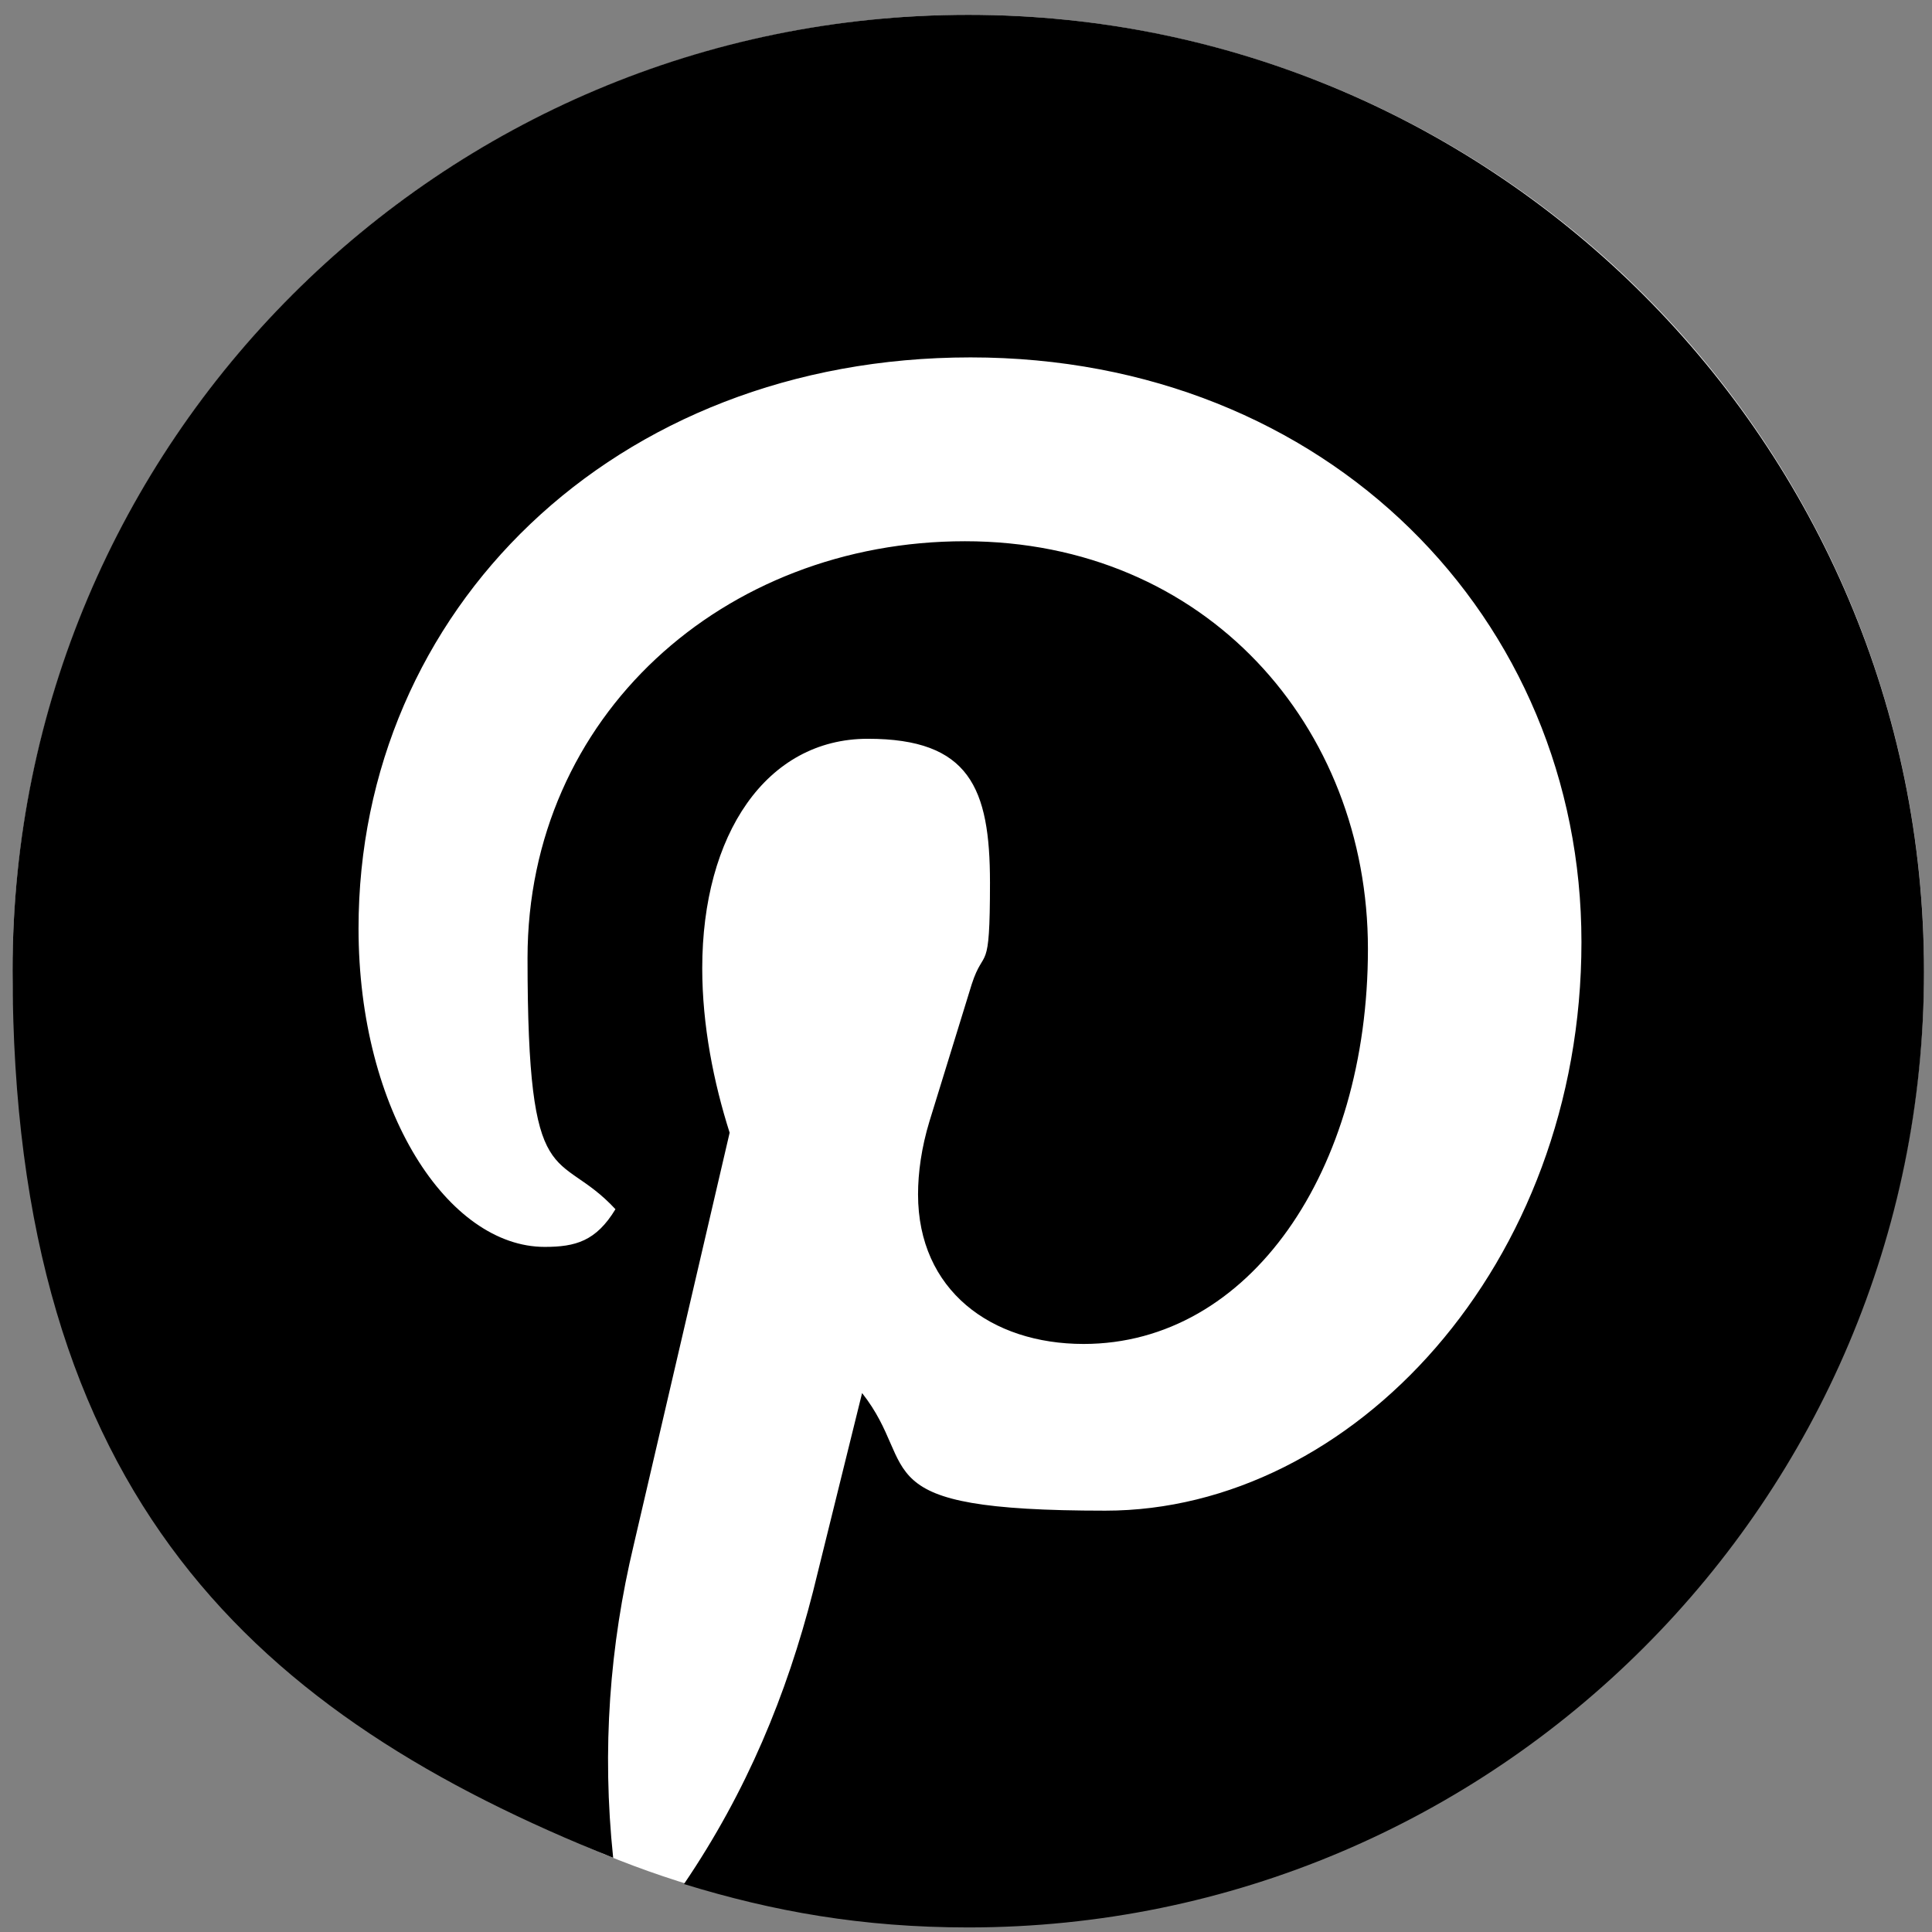
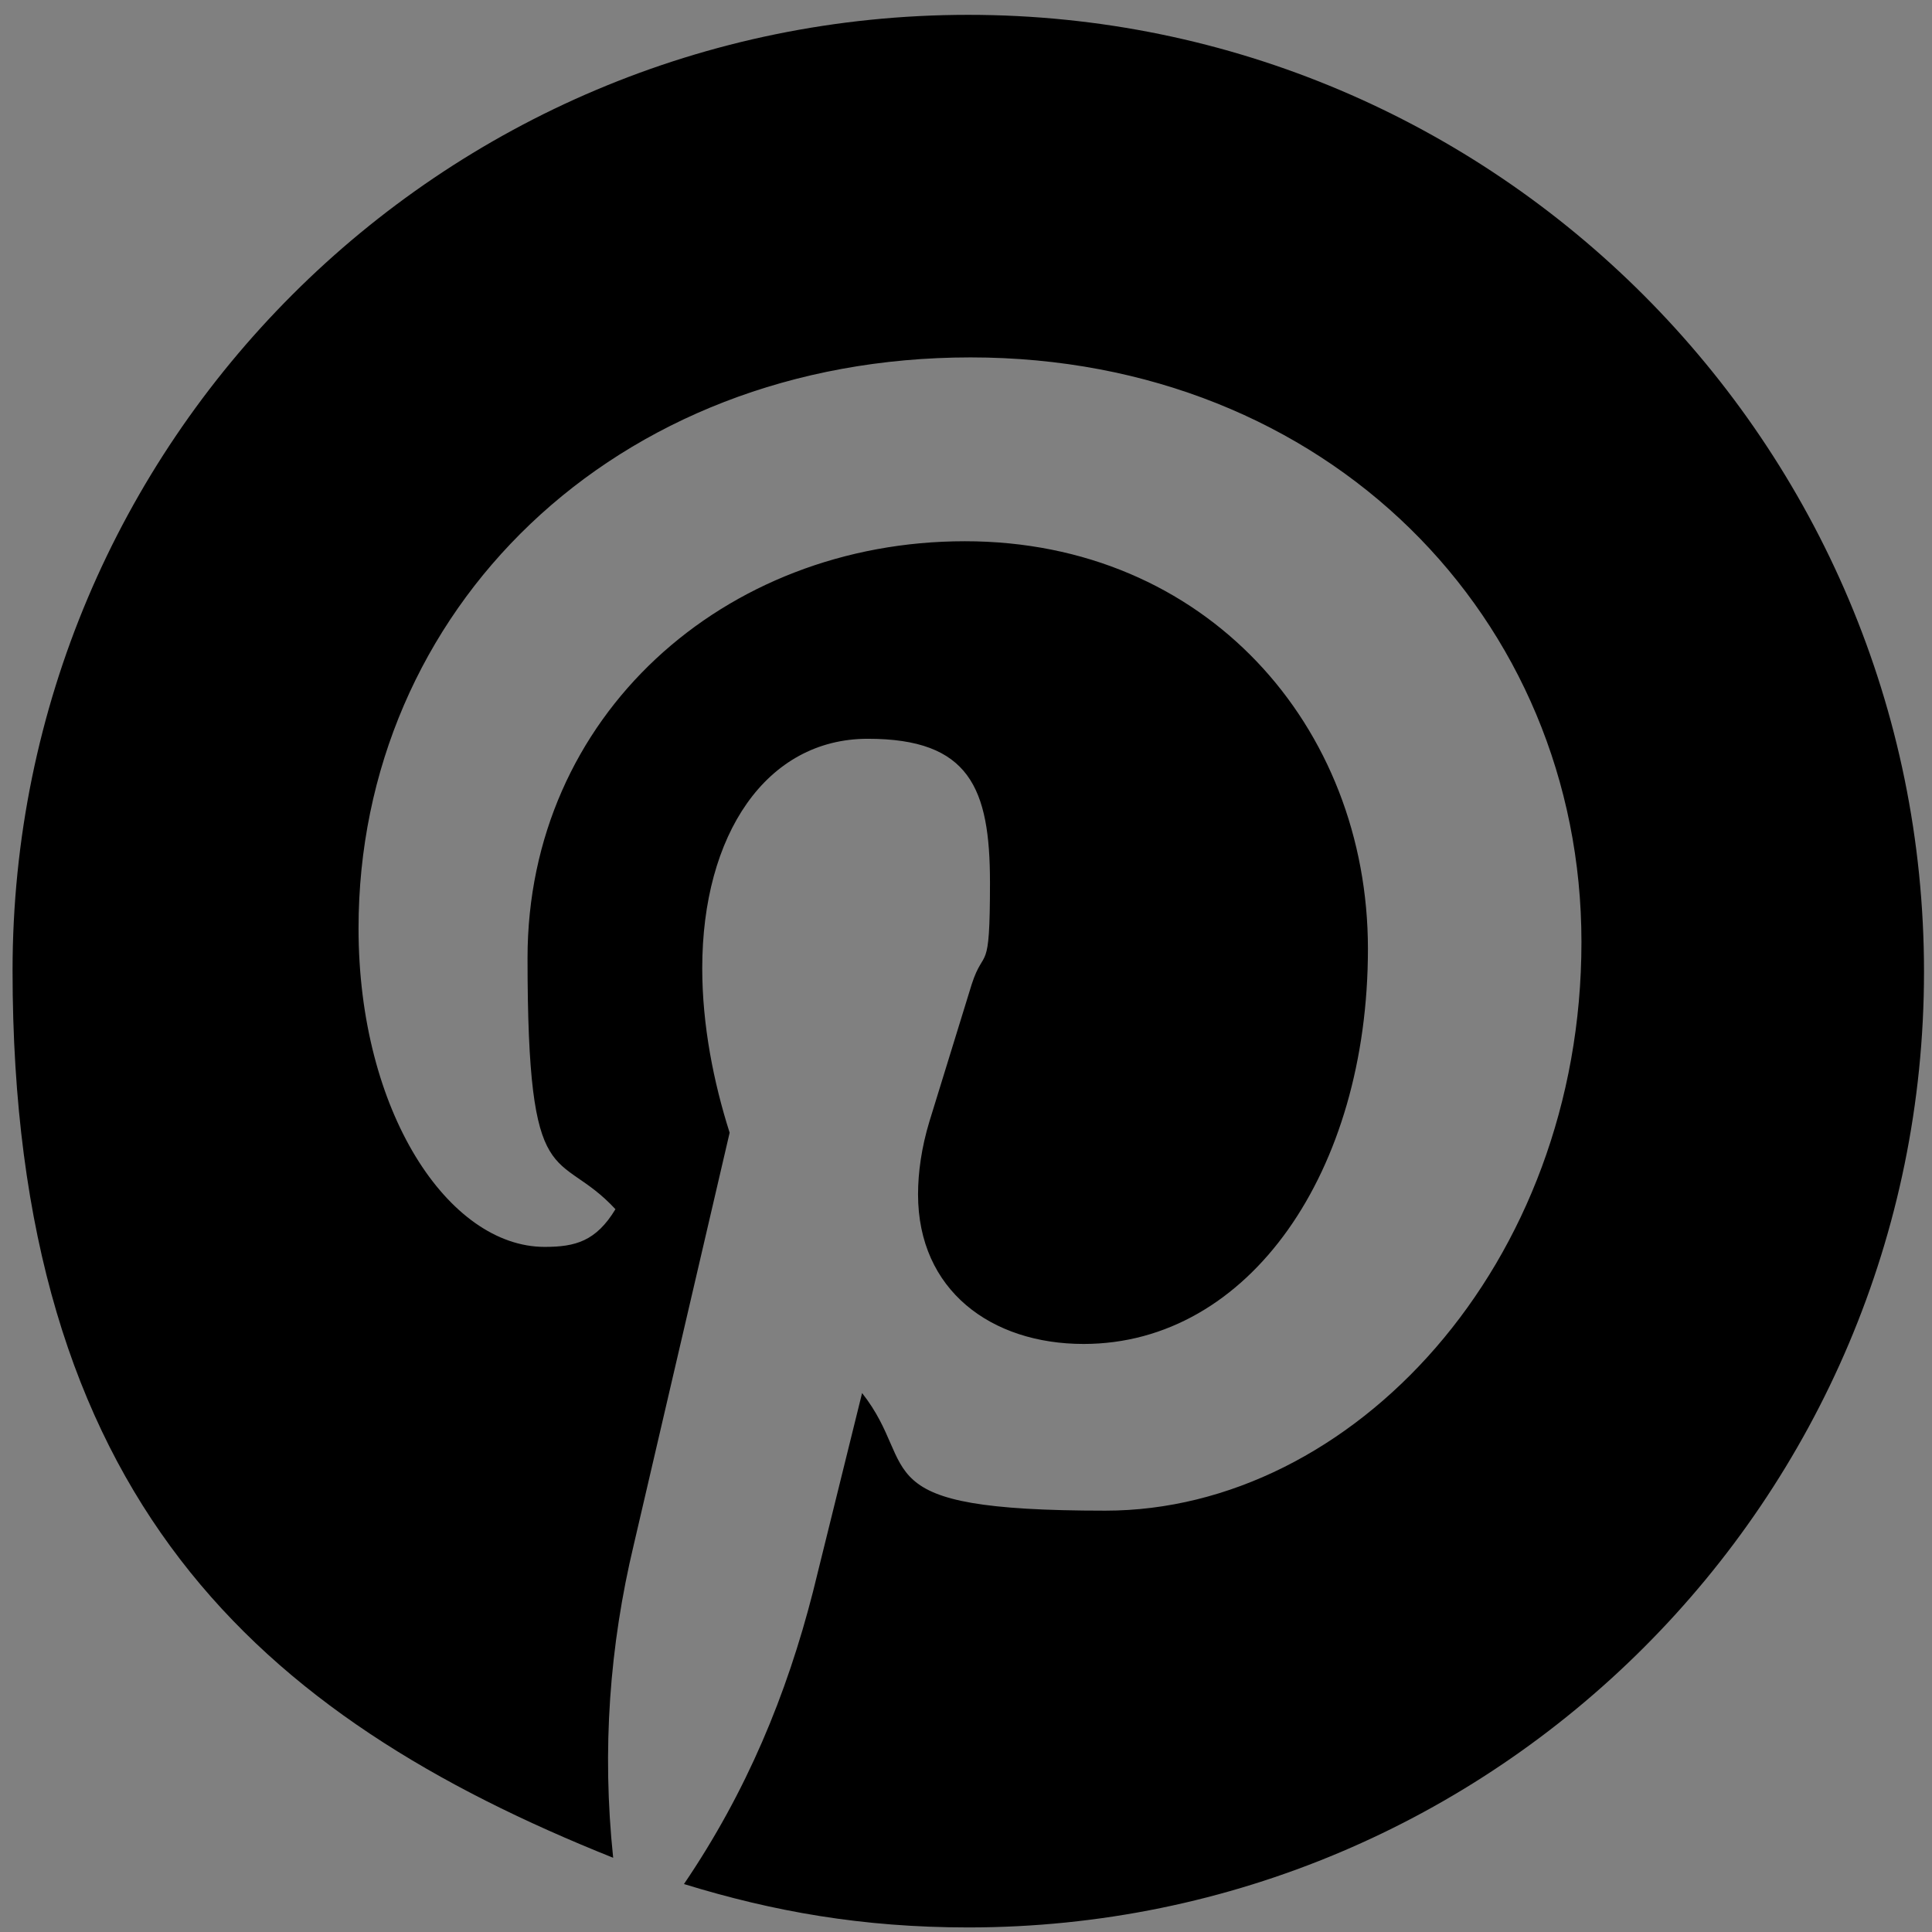
<svg xmlns="http://www.w3.org/2000/svg" id="_レイヤー_1" data-name="レイヤー_1" version="1.1" viewBox="0 0 169.2 169.2">
  <rect x="0" y="0" width="169.2" height="169.2" fill="#808080" stroke="none" />
  <defs>
    <style>
      .st0 {
        fill: #fff;
      }
    </style>
  </defs>
-   <circle class="st0" cx="84.8" cy="85" r="83.7" />
  <path d="M53.7,162.7c-1-9.5-.3-18.6,1.8-27.4l8.4-36.1c-1.4-4.4-2.4-9.4-2.4-14.4,0-11.7,5.6-20.1,14.5-20.1s10.7,4.3,10.7,12.6-.5,5.5-1.6,8.9l-3.7,12c-.7,2.3-1,4.5-1,6.4,0,8.4,6.4,13.1,14.5,13.1,14.5,0,24.9-15.1,24.9-34.6s-14.2-35.7-35.3-35.7-38.3,15.3-38.3,36.5,2.6,16.5,7.7,22c-1.7,2.8-3.5,3.3-6.2,3.3-8.4,0-16.3-11.8-16.3-27.9,0-27.8,22.3-50,53.6-50s53.5,22.9,53.5,51.2-20.1,49.8-41.7,49.8-16.1-3.7-21.3-10.3l-4.3,17.4c-2.3,9-5.8,17.5-11.3,25.6,7.8,2.4,15.6,3.8,24.9,3.8,46.2,0,83.7-37.5,83.7-83.7S131,1.3,84.8,1.3,1.1,38.7,1.1,85s21.6,65.3,52.6,77.7" />
</svg>